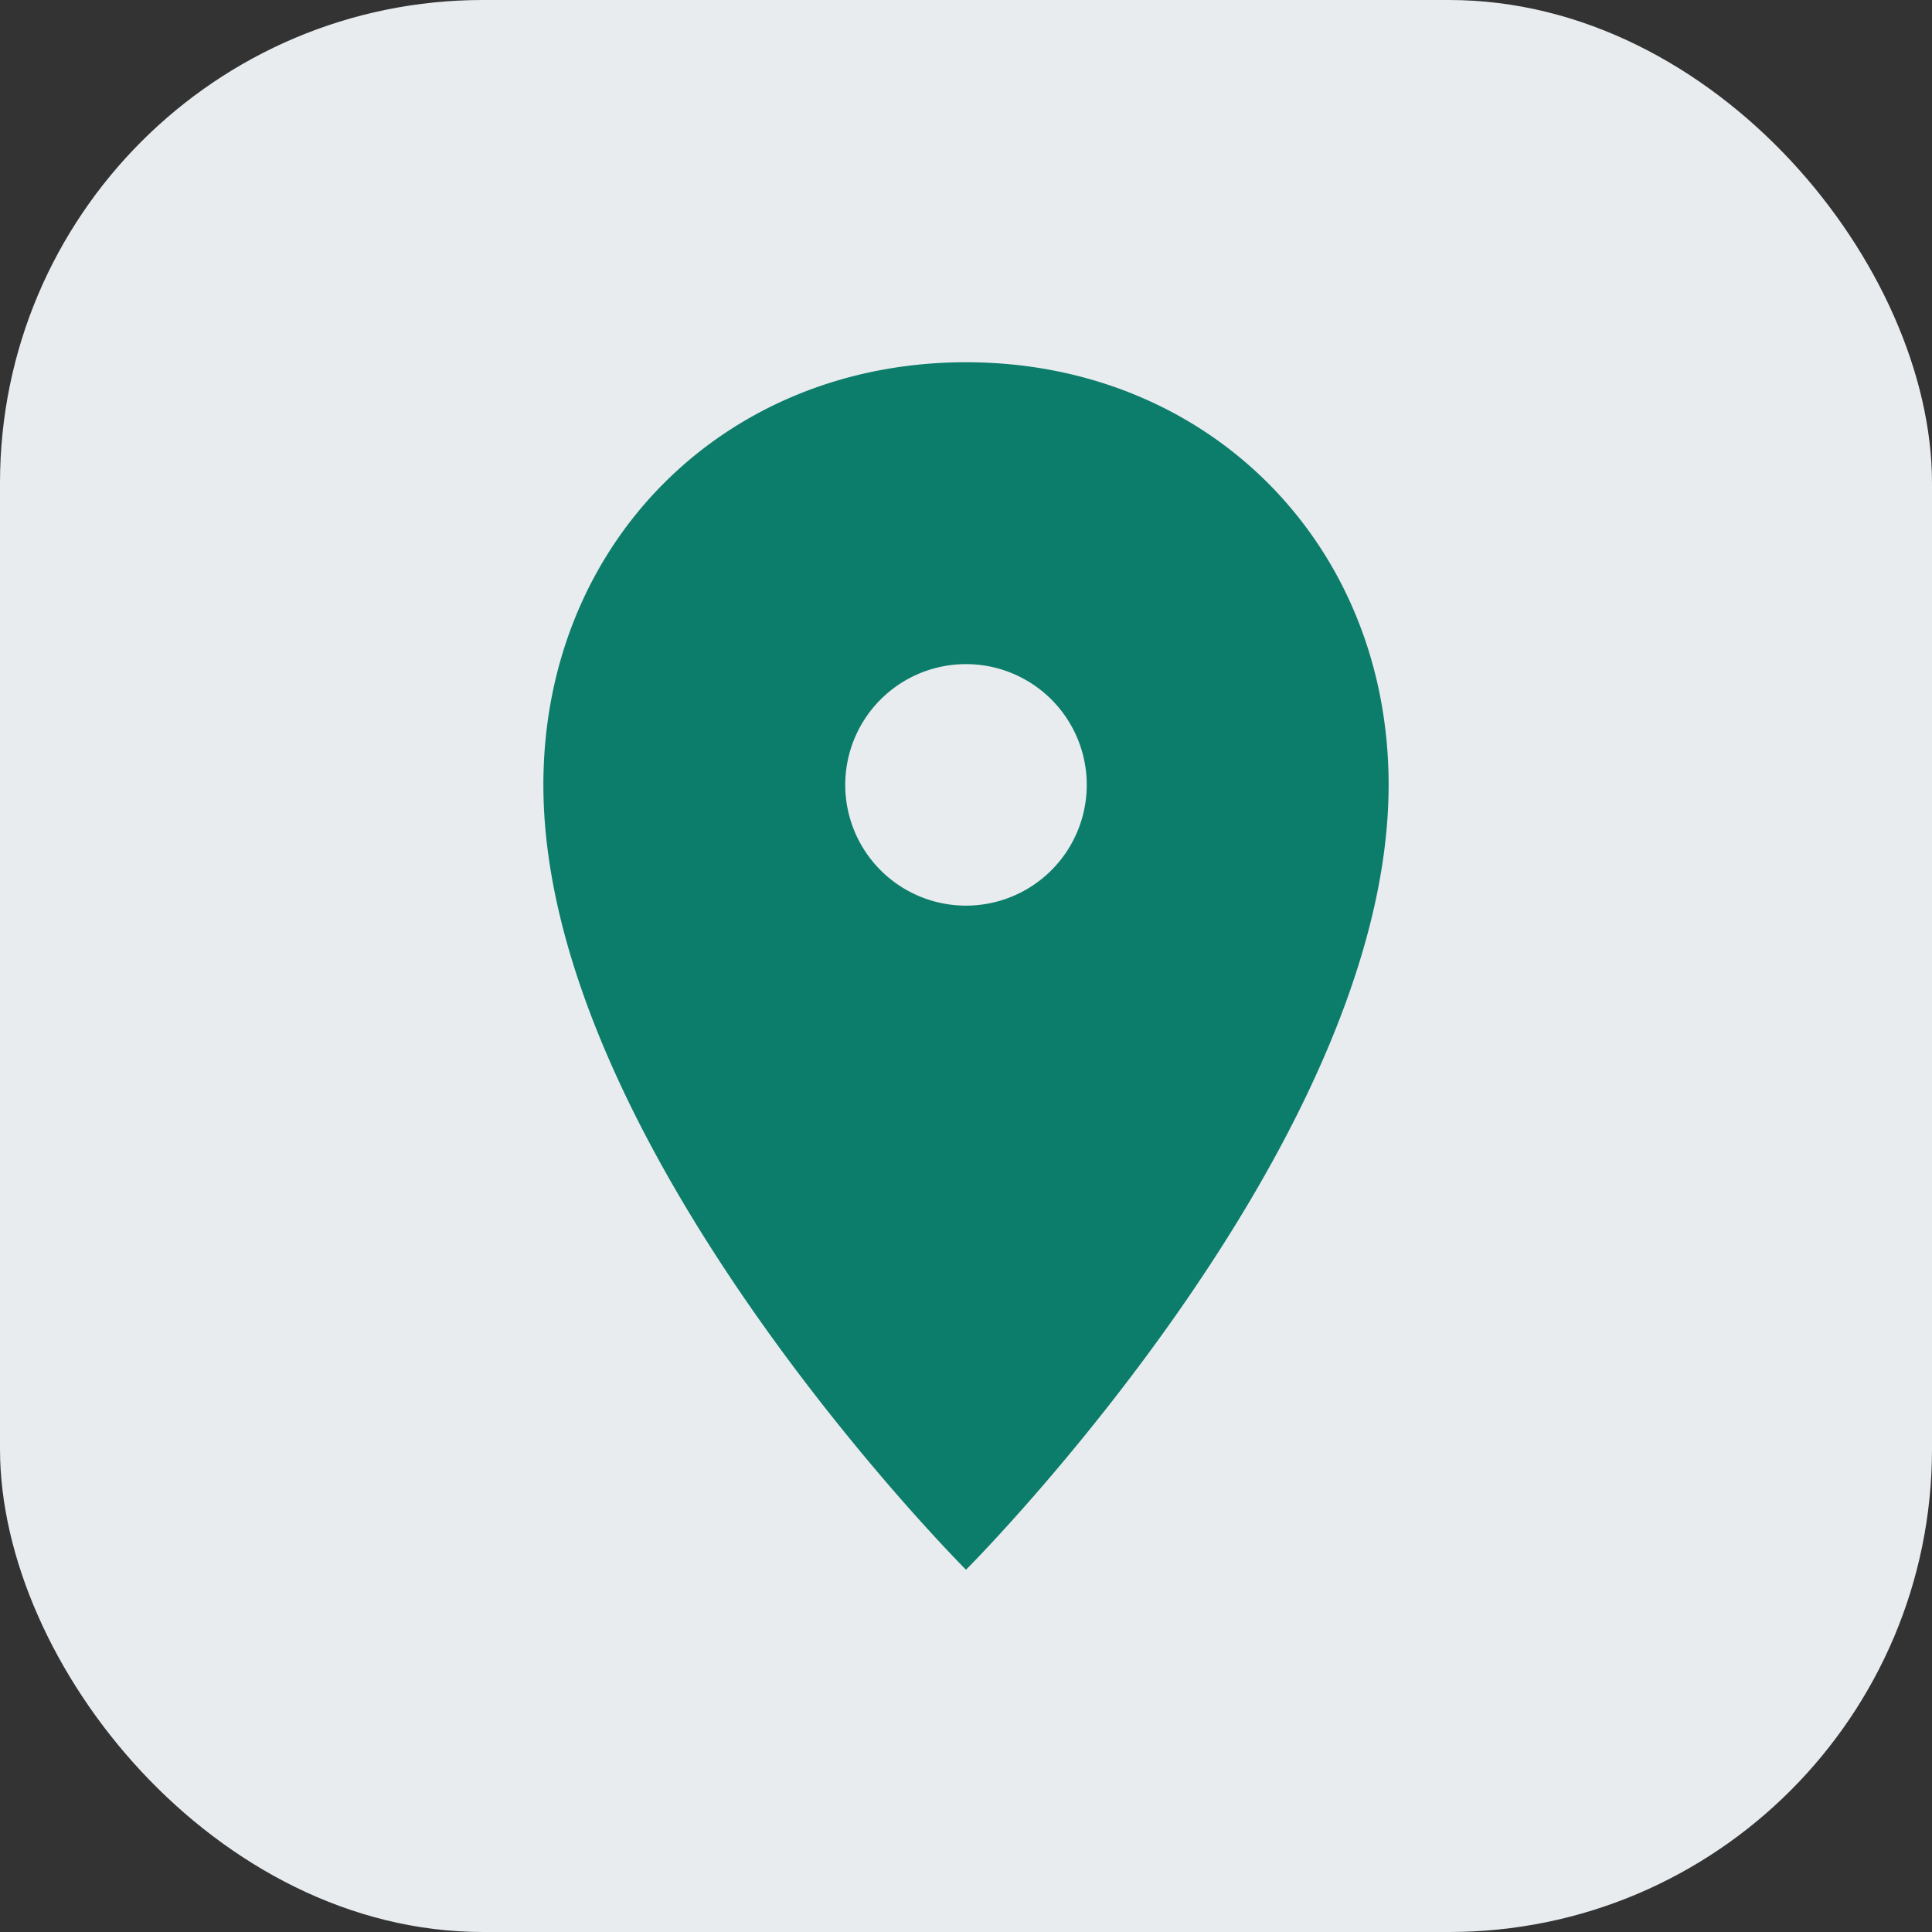
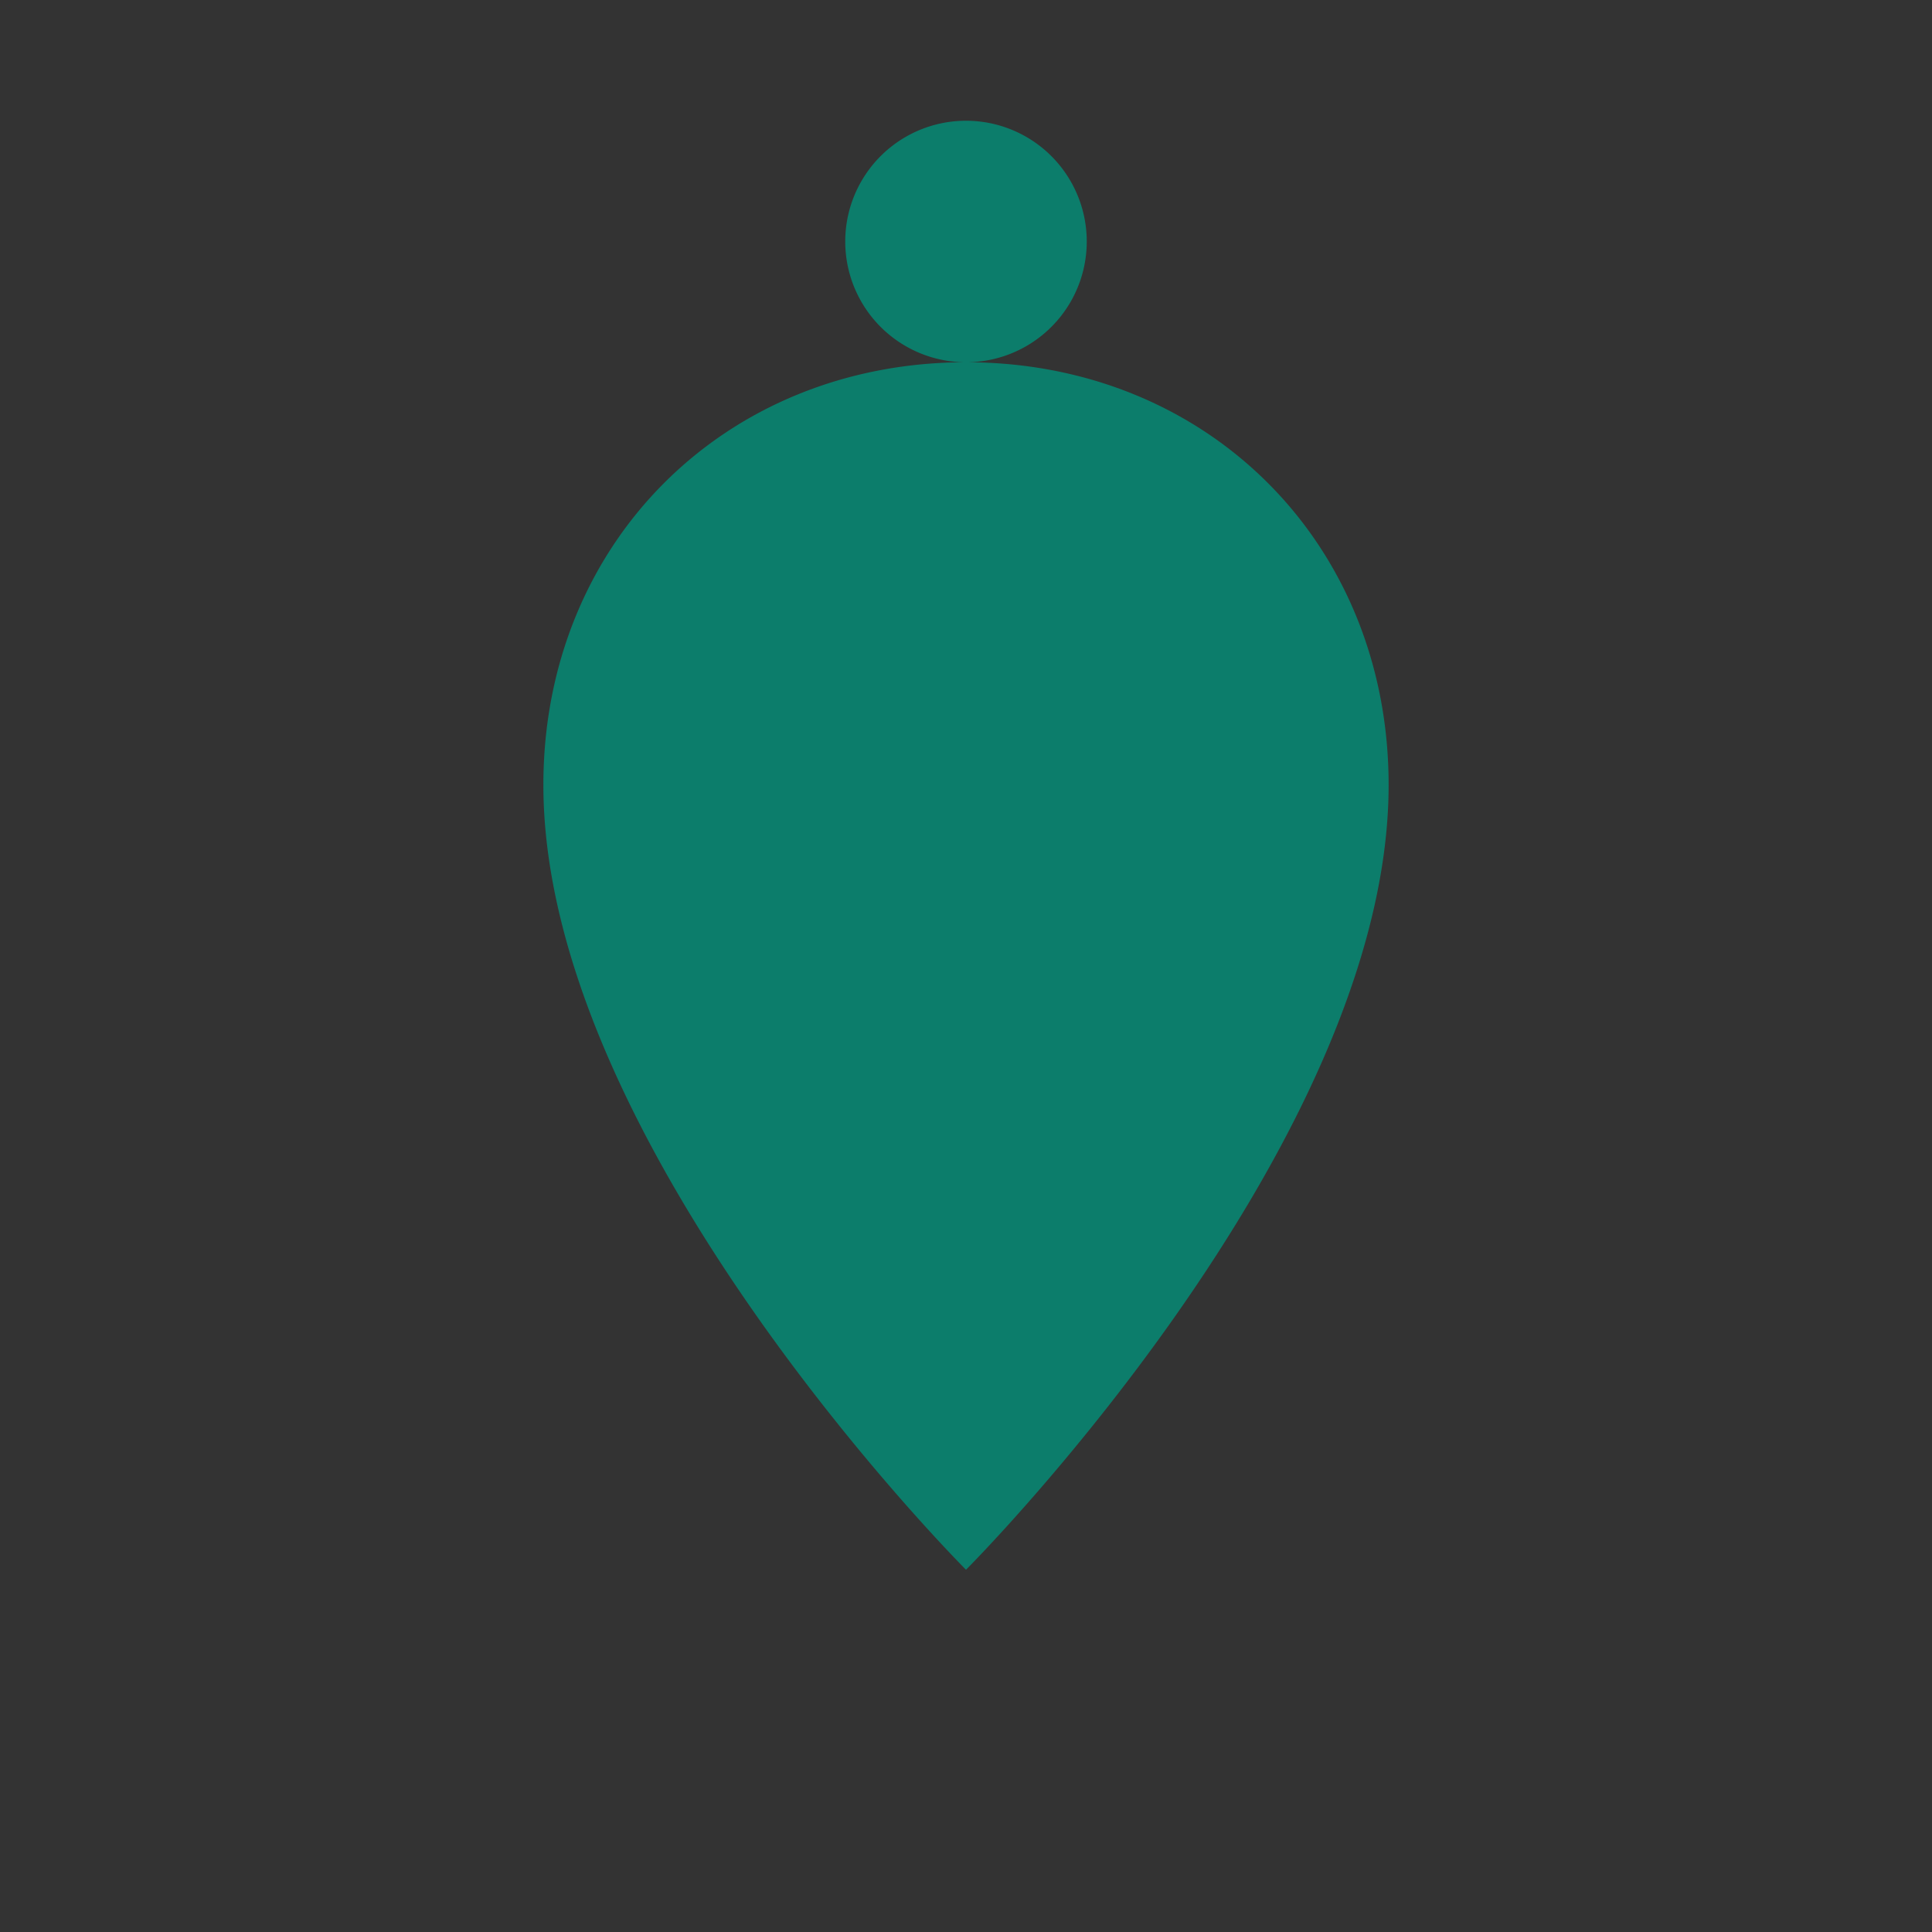
<svg xmlns="http://www.w3.org/2000/svg" width="32" height="32" viewBox="0 0 32 32">
  <rect x="0" y="0" width="32" height="32" fill="#333333" stroke="none" />
-   <rect width="32" height="32" rx="8" fill="#E9ECEF" />
-   <path d="M16 6c-4 0-7 3-7 7 0 6 7 13 7 13s7-7 7-13c0-4-3-7-7-7Zm0 9a2 2 0 1 1 0-4 2 2 0 0 1 0 4Z" fill="#0C7D6B" />
+   <path d="M16 6c-4 0-7 3-7 7 0 6 7 13 7 13s7-7 7-13c0-4-3-7-7-7Za2 2 0 1 1 0-4 2 2 0 0 1 0 4Z" fill="#0C7D6B" />
</svg>